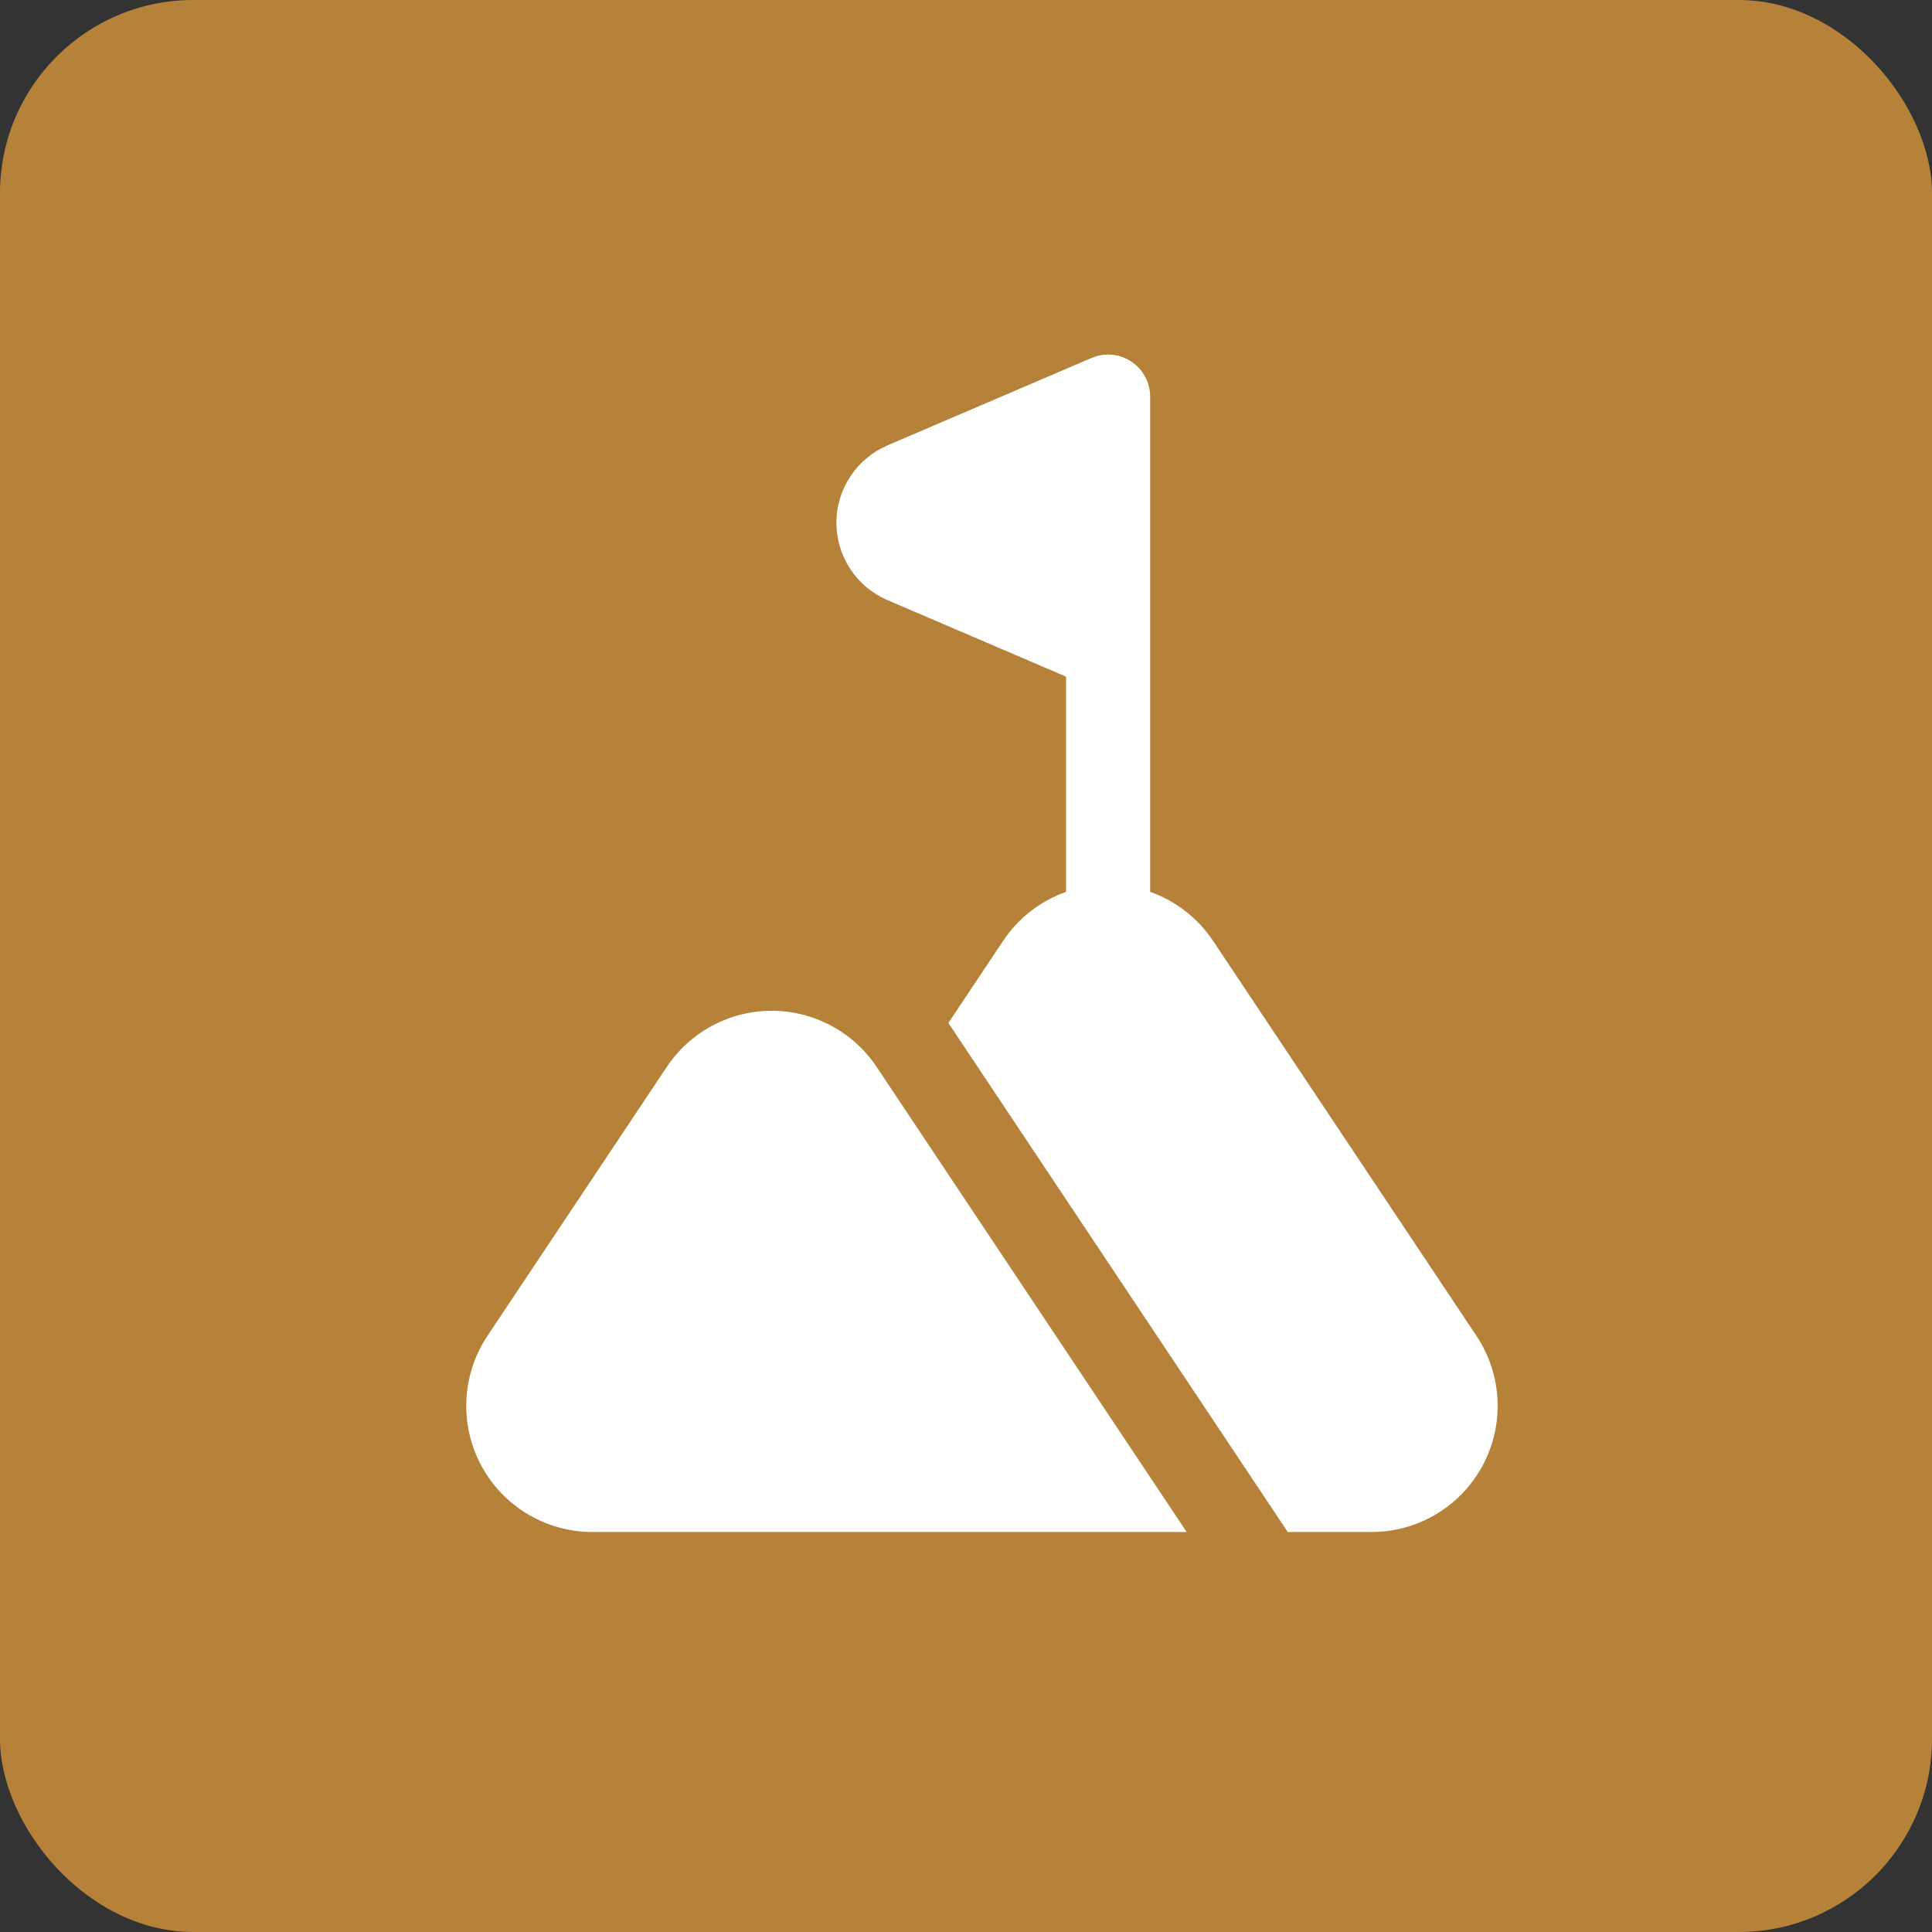
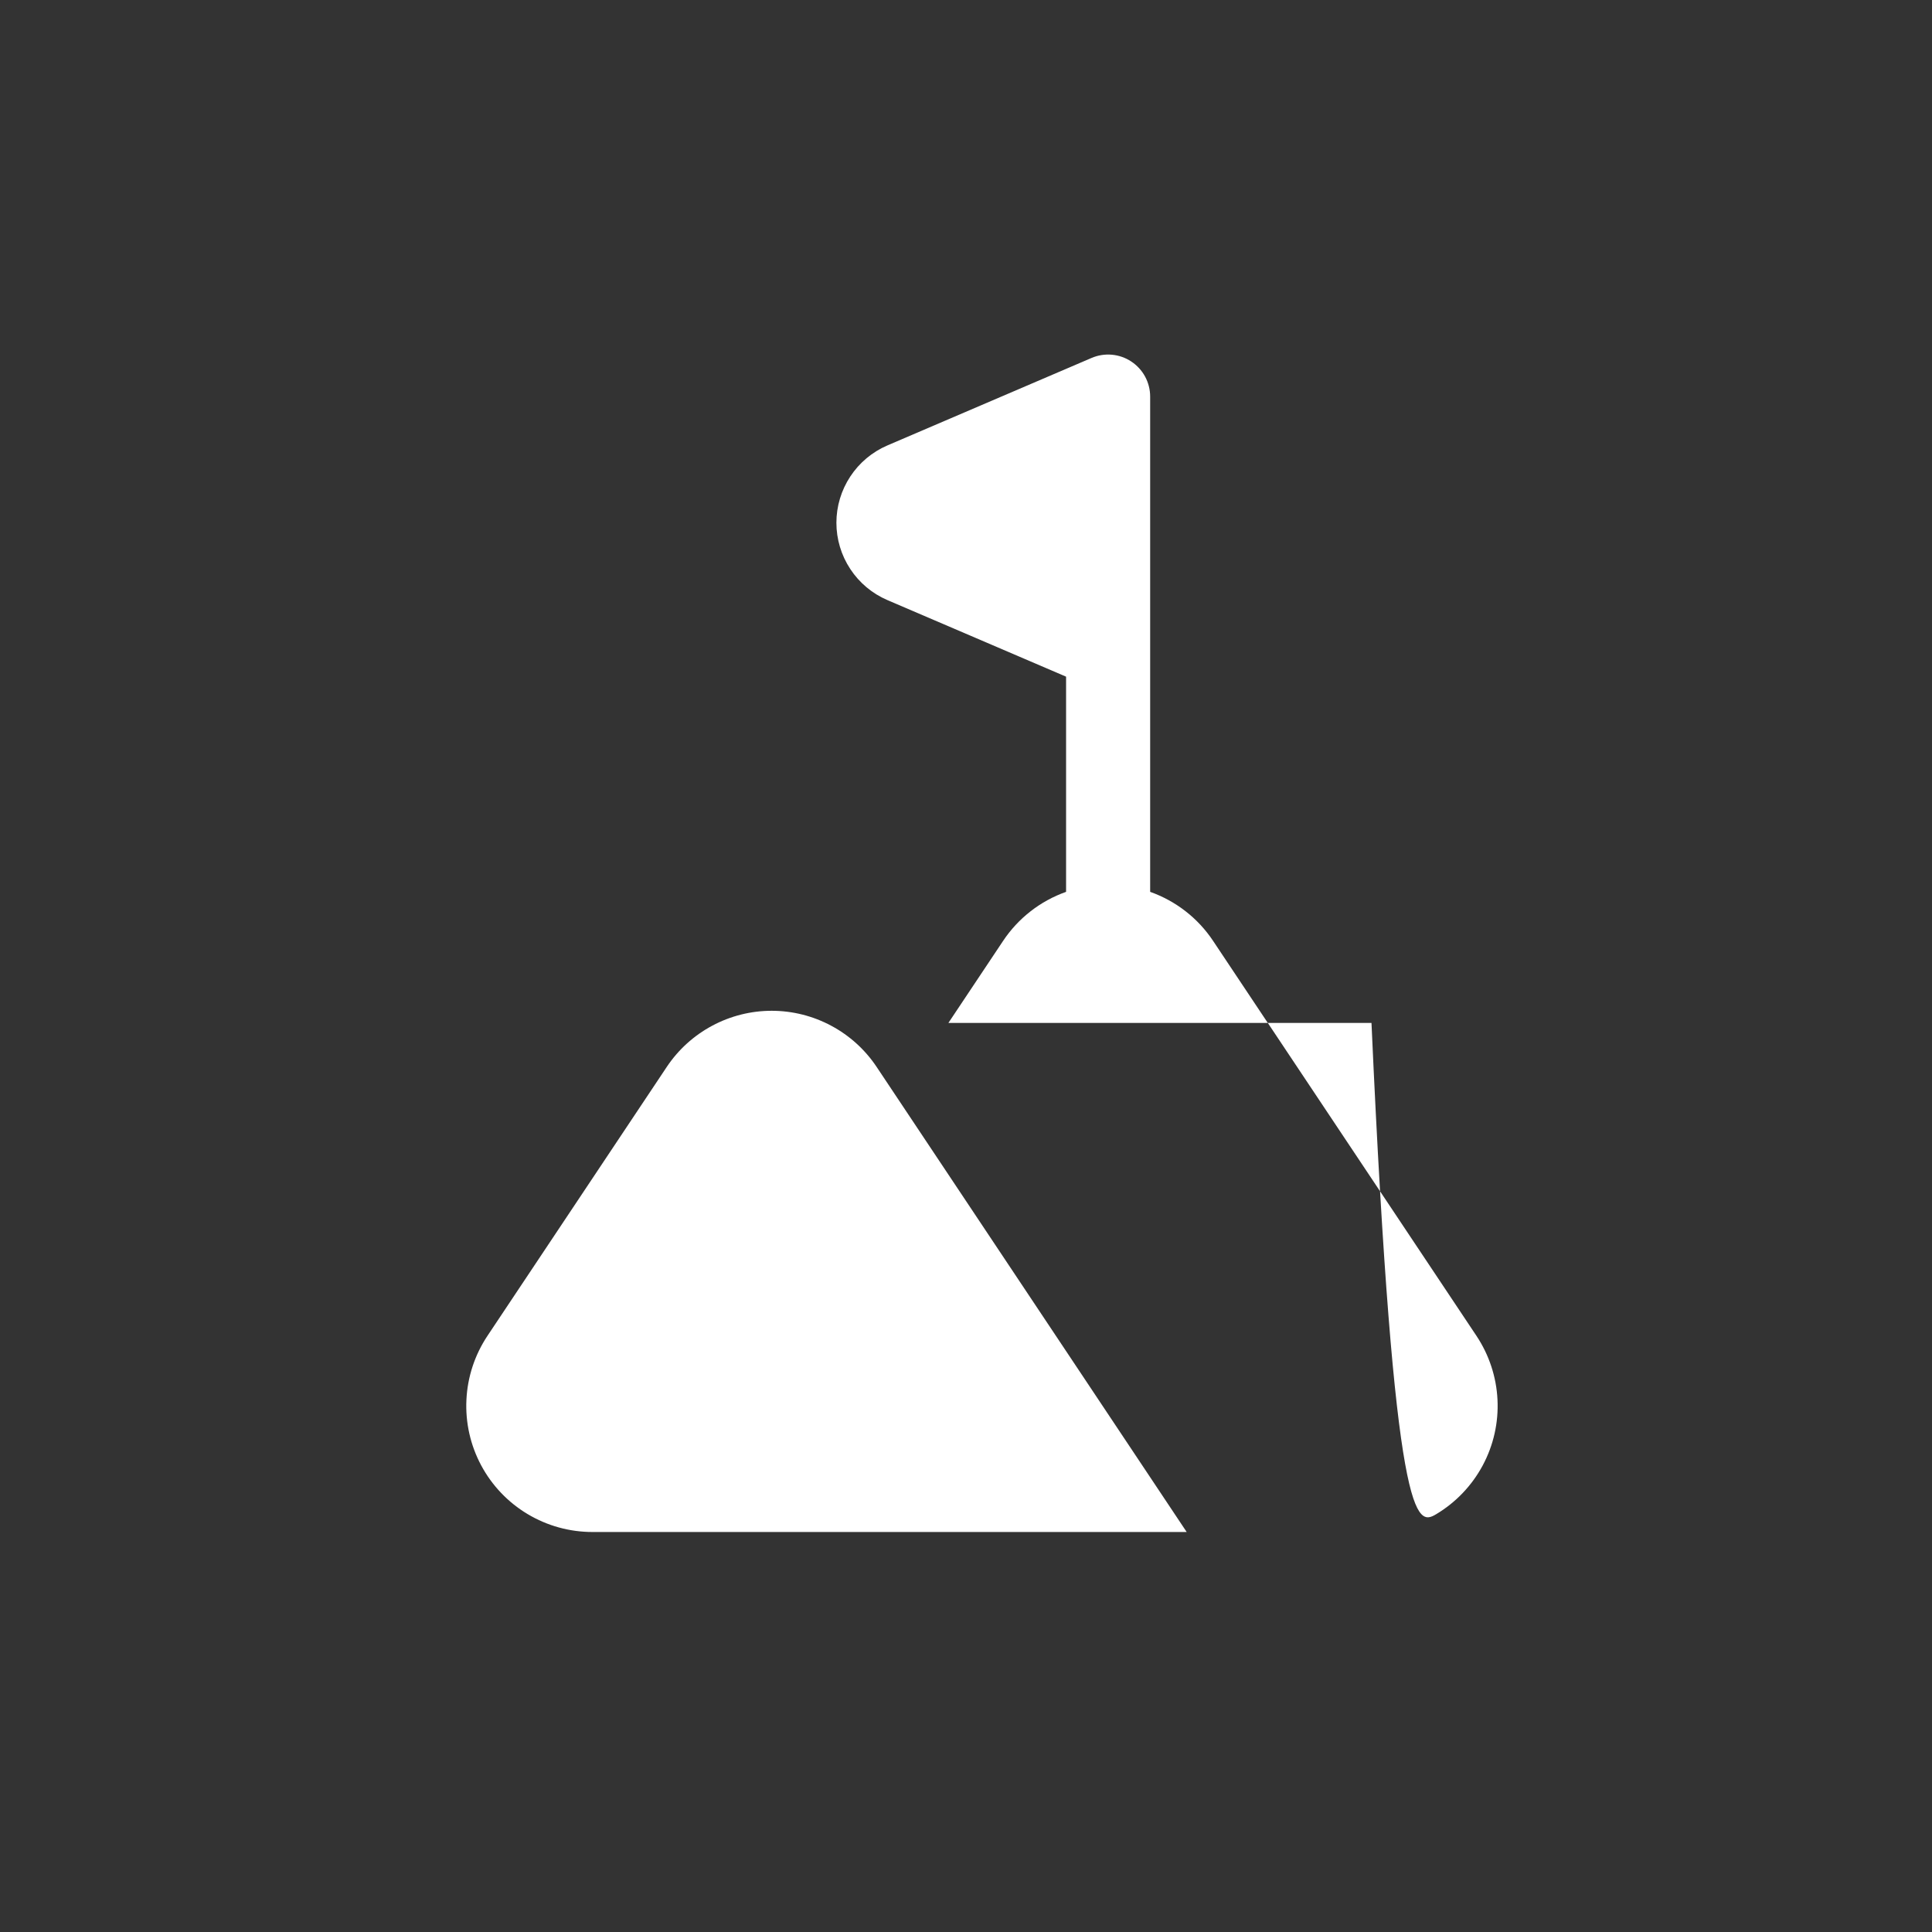
<svg xmlns="http://www.w3.org/2000/svg" width="50" height="50" viewBox="0 0 50 50" fill="none">
  <rect x="0" y="0" width="50" height="50" fill="#333333" stroke="none" />
-   <rect width="50" height="50" rx="5" fill="#B68139" />
-   <path fill-rule="evenodd" clip-rule="evenodd" d="M17.255 27.613L12.615 34.572C12.287 35.064 12.099 35.636 12.071 36.226C12.042 36.816 12.174 37.403 12.453 37.924C12.732 38.445 13.147 38.881 13.654 39.184C14.161 39.488 14.741 39.648 15.332 39.648H30.711L22.688 27.613C22.39 27.166 21.986 26.799 21.512 26.546C21.038 26.292 20.509 26.159 19.971 26.159C19.434 26.159 18.905 26.292 18.431 26.546C17.957 26.799 17.553 27.166 17.255 27.613ZM27.59 23.081C26.924 23.317 26.353 23.761 25.961 24.349L24.544 26.474L33.327 39.648H35.494C36.085 39.648 36.665 39.488 37.172 39.185C37.679 38.881 38.094 38.445 38.373 37.924C38.652 37.403 38.784 36.816 38.755 36.226C38.727 35.636 38.538 35.064 38.211 34.572L31.394 24.349C31.003 23.761 30.431 23.317 29.766 23.081V10.264C29.766 10.084 29.721 9.907 29.636 9.748C29.551 9.59 29.427 9.455 29.277 9.356C29.127 9.256 28.954 9.196 28.774 9.18C28.595 9.164 28.415 9.193 28.249 9.264L22.965 11.528C22.574 11.696 22.24 11.975 22.006 12.331C21.771 12.687 21.646 13.103 21.646 13.529C21.646 13.955 21.771 14.372 22.006 14.727C22.24 15.083 22.574 15.362 22.965 15.53L27.59 17.512V23.081Z" fill="white" />
+   <path fill-rule="evenodd" clip-rule="evenodd" d="M17.255 27.613L12.615 34.572C12.287 35.064 12.099 35.636 12.071 36.226C12.042 36.816 12.174 37.403 12.453 37.924C12.732 38.445 13.147 38.881 13.654 39.184C14.161 39.488 14.741 39.648 15.332 39.648H30.711L22.688 27.613C22.39 27.166 21.986 26.799 21.512 26.546C21.038 26.292 20.509 26.159 19.971 26.159C19.434 26.159 18.905 26.292 18.431 26.546C17.957 26.799 17.553 27.166 17.255 27.613ZM27.59 23.081C26.924 23.317 26.353 23.761 25.961 24.349L24.544 26.474H35.494C36.085 39.648 36.665 39.488 37.172 39.185C37.679 38.881 38.094 38.445 38.373 37.924C38.652 37.403 38.784 36.816 38.755 36.226C38.727 35.636 38.538 35.064 38.211 34.572L31.394 24.349C31.003 23.761 30.431 23.317 29.766 23.081V10.264C29.766 10.084 29.721 9.907 29.636 9.748C29.551 9.59 29.427 9.455 29.277 9.356C29.127 9.256 28.954 9.196 28.774 9.18C28.595 9.164 28.415 9.193 28.249 9.264L22.965 11.528C22.574 11.696 22.24 11.975 22.006 12.331C21.771 12.687 21.646 13.103 21.646 13.529C21.646 13.955 21.771 14.372 22.006 14.727C22.24 15.083 22.574 15.362 22.965 15.53L27.59 17.512V23.081Z" fill="white" />
</svg>